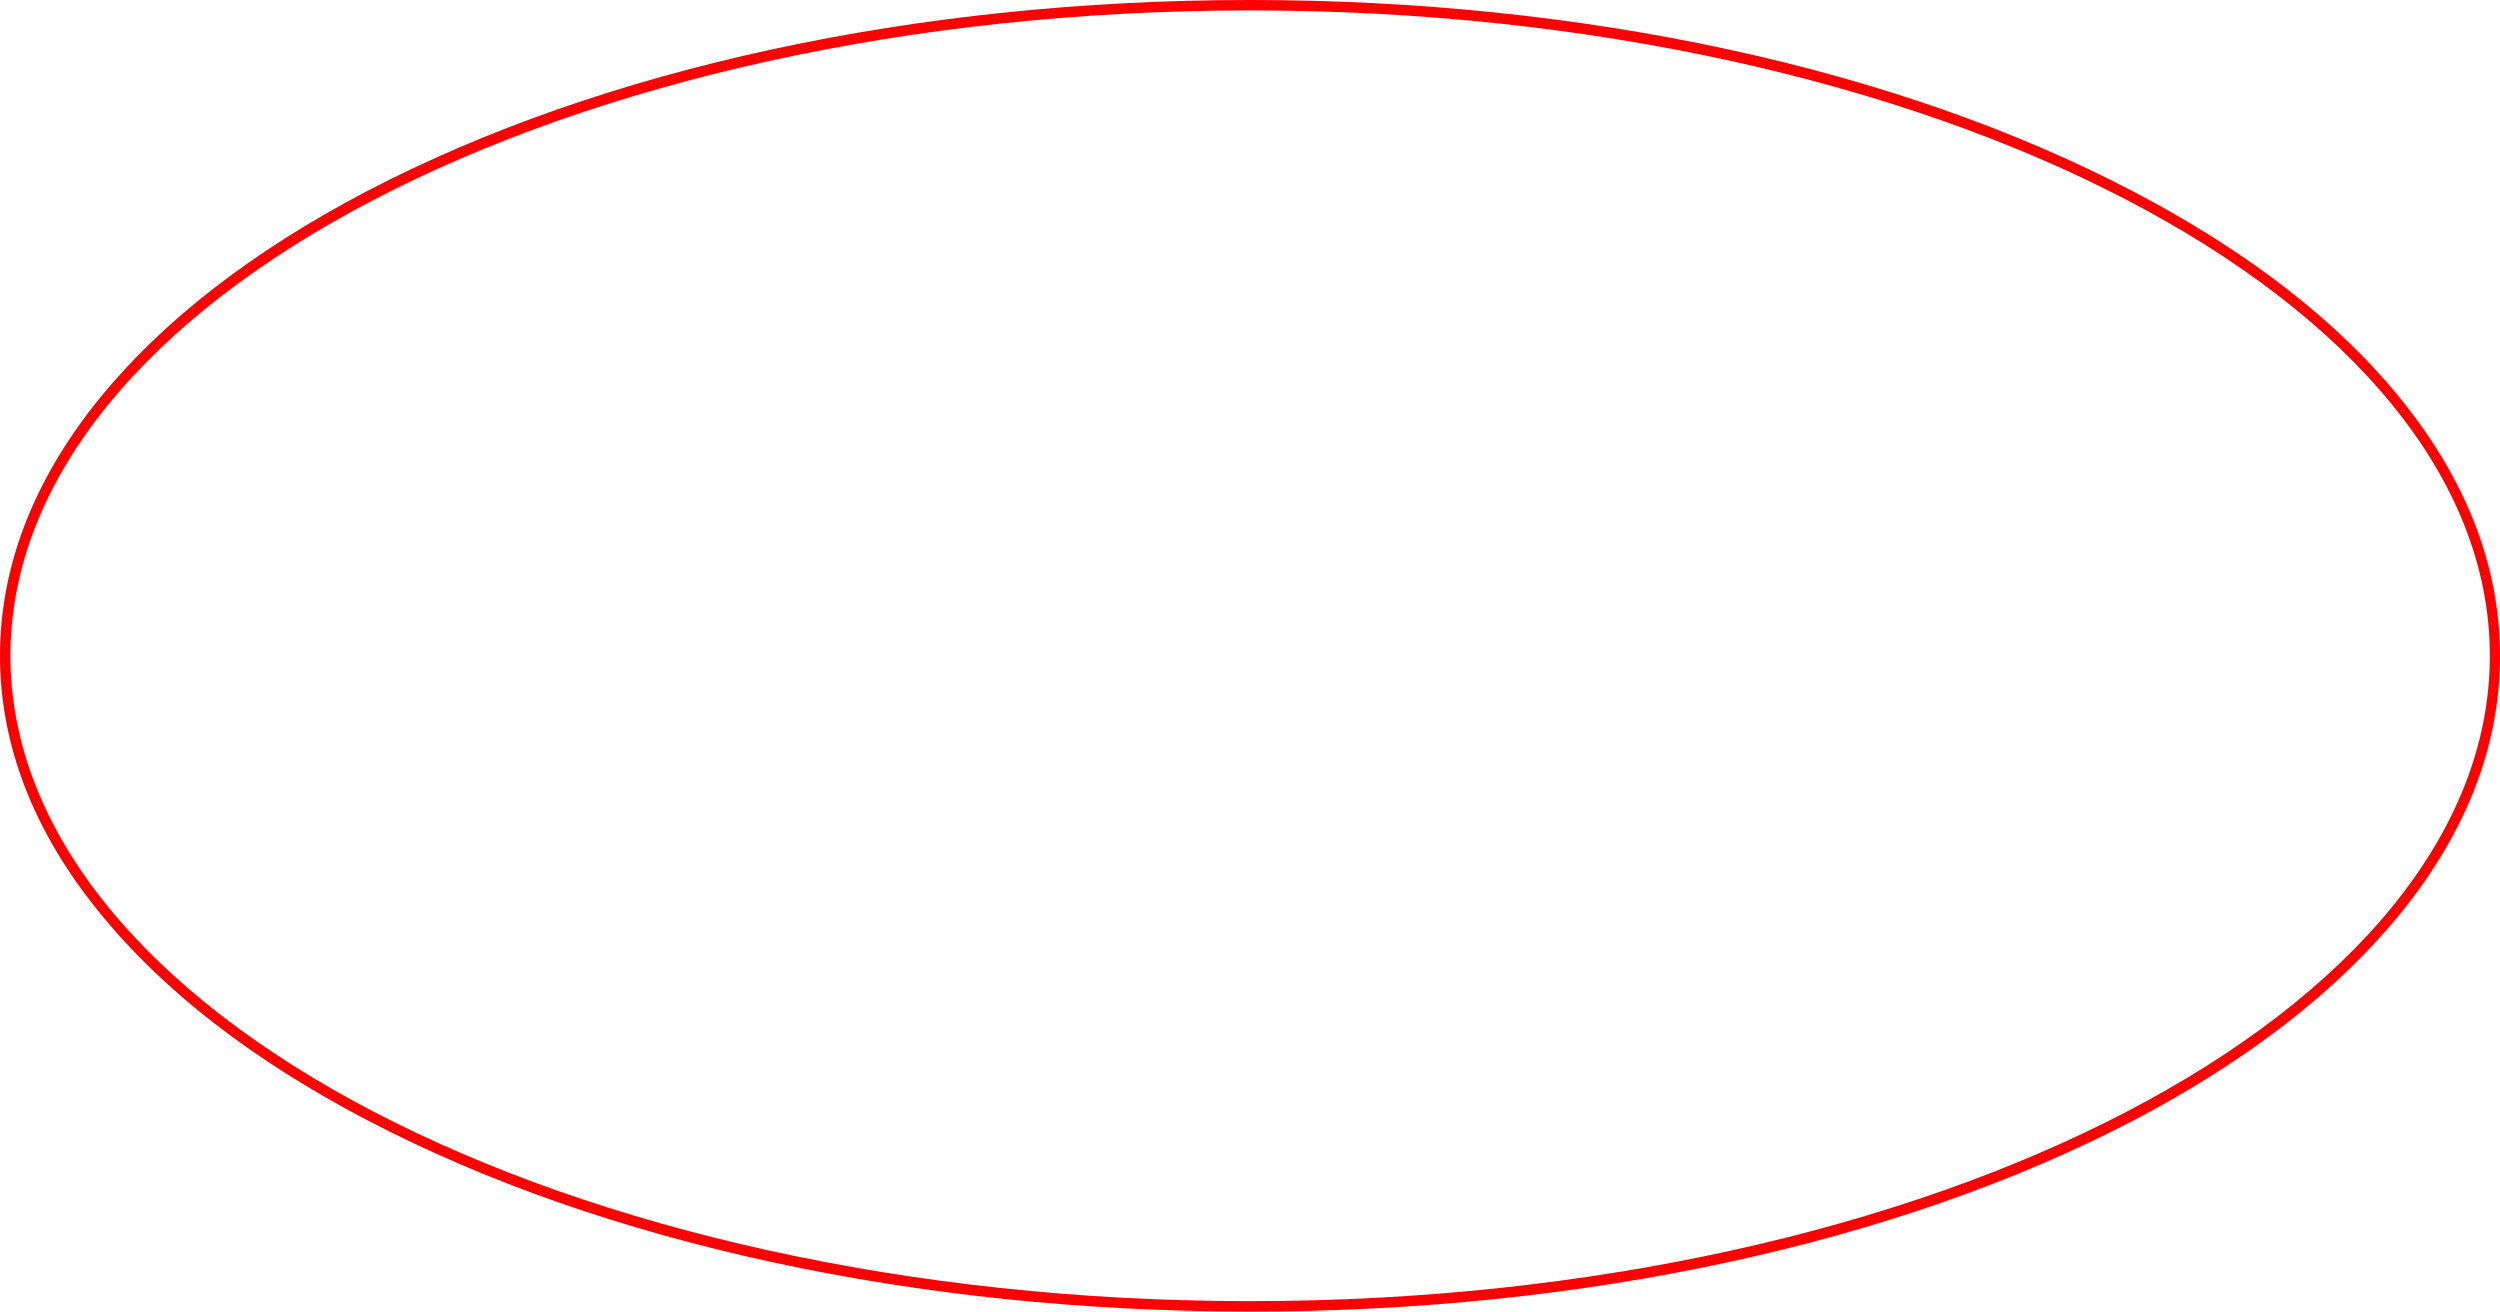
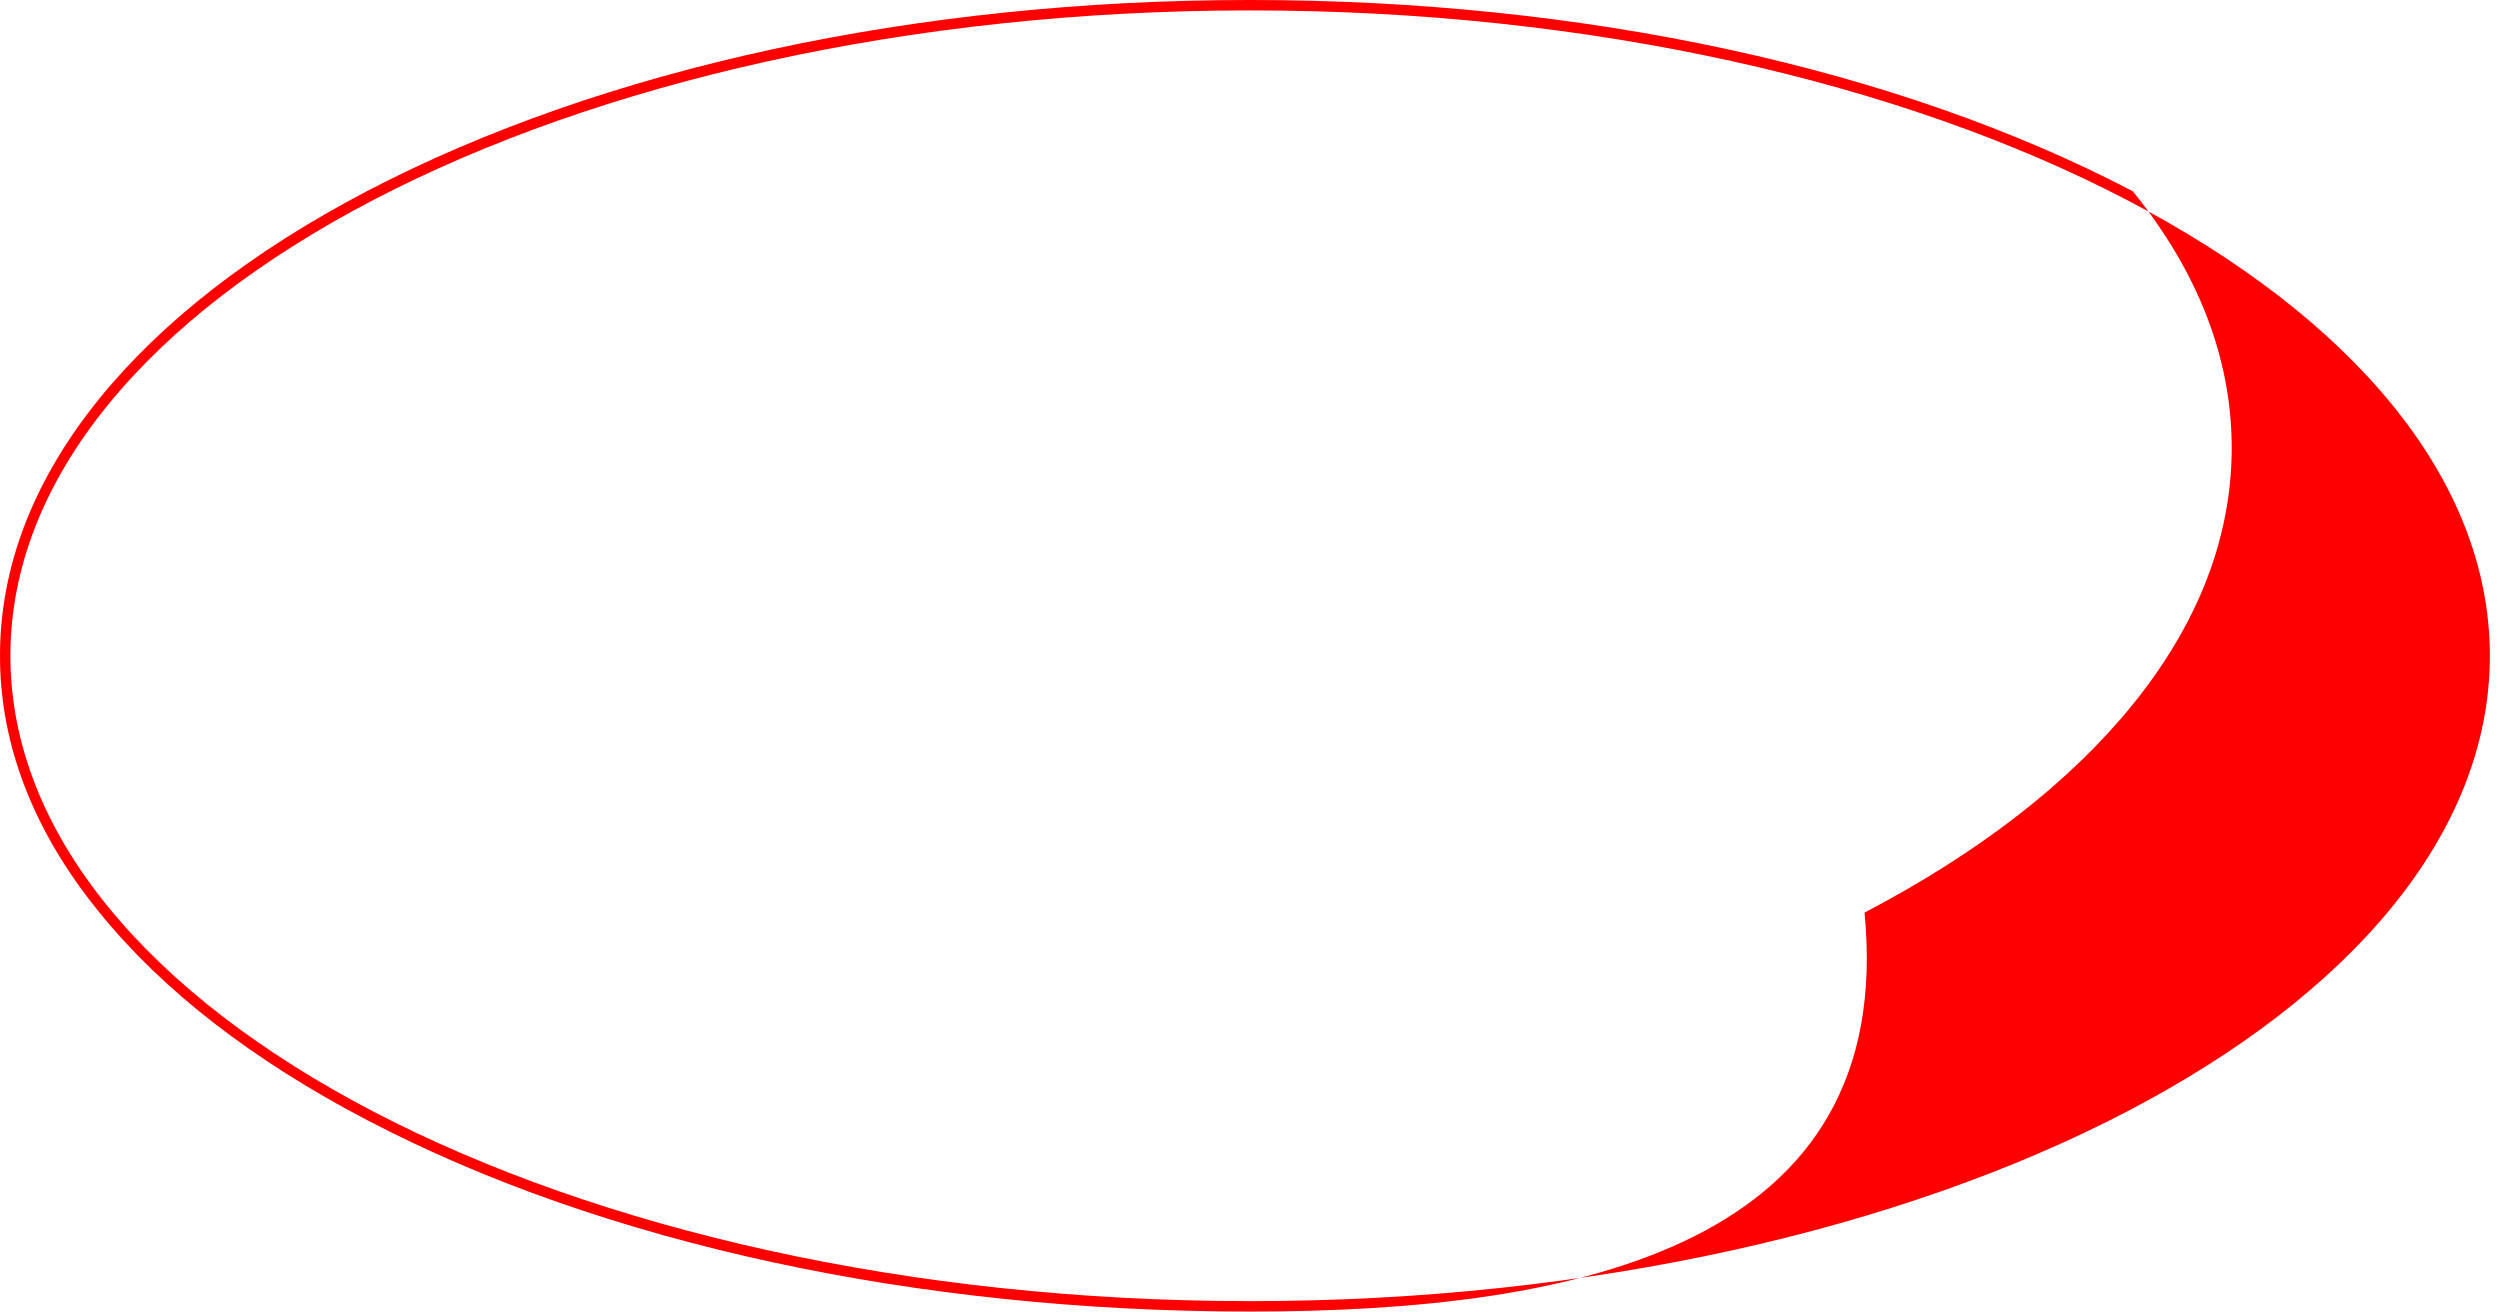
<svg xmlns="http://www.w3.org/2000/svg" fill="#000000" height="504" preserveAspectRatio="xMidYMid meet" version="1" viewBox="0.0 0.0 960.7 504.0" width="960.7" zoomAndPan="magnify">
  <g id="change1_1">
-     <path d="M480.4,504c-128.1,0-248.6-26.1-339.2-73.5c-44.2-23.1-78.9-50-103.1-80C12.8,319.4,0,286.2,0,252 s12.8-67.4,38-98.6c24.3-30,59-56.9,103.1-80C231.8,26.1,352.3,0,480.4,0S729,26.1,819.6,73.5c44.2,23.1,78.9,50,103.1,80 c25.2,31.2,38,64.3,38,98.6s-12.8,67.4-38,98.6c-24.3,30-59,56.9-103.1,80C728.9,477.9,608.5,504,480.4,504z M480.4,4 C217.7,4,4,115.3,4,252s213.7,248,476.4,248s476.4-111.3,476.4-248S743.1,4,480.4,4z" fill="#ff0000" />
+     <path d="M480.4,504c-128.1,0-248.6-26.1-339.2-73.5c-44.2-23.1-78.9-50-103.1-80C12.8,319.4,0,286.2,0,252 s12.8-67.4,38-98.6c24.3-30,59-56.9,103.1-80C231.8,26.1,352.3,0,480.4,0S729,26.1,819.6,73.5c25.2,31.2,38,64.3,38,98.6s-12.8,67.4-38,98.6c-24.3,30-59,56.9-103.1,80C728.9,477.9,608.5,504,480.4,504z M480.4,4 C217.7,4,4,115.3,4,252s213.7,248,476.4,248s476.4-111.3,476.4-248S743.1,4,480.4,4z" fill="#ff0000" />
  </g>
</svg>